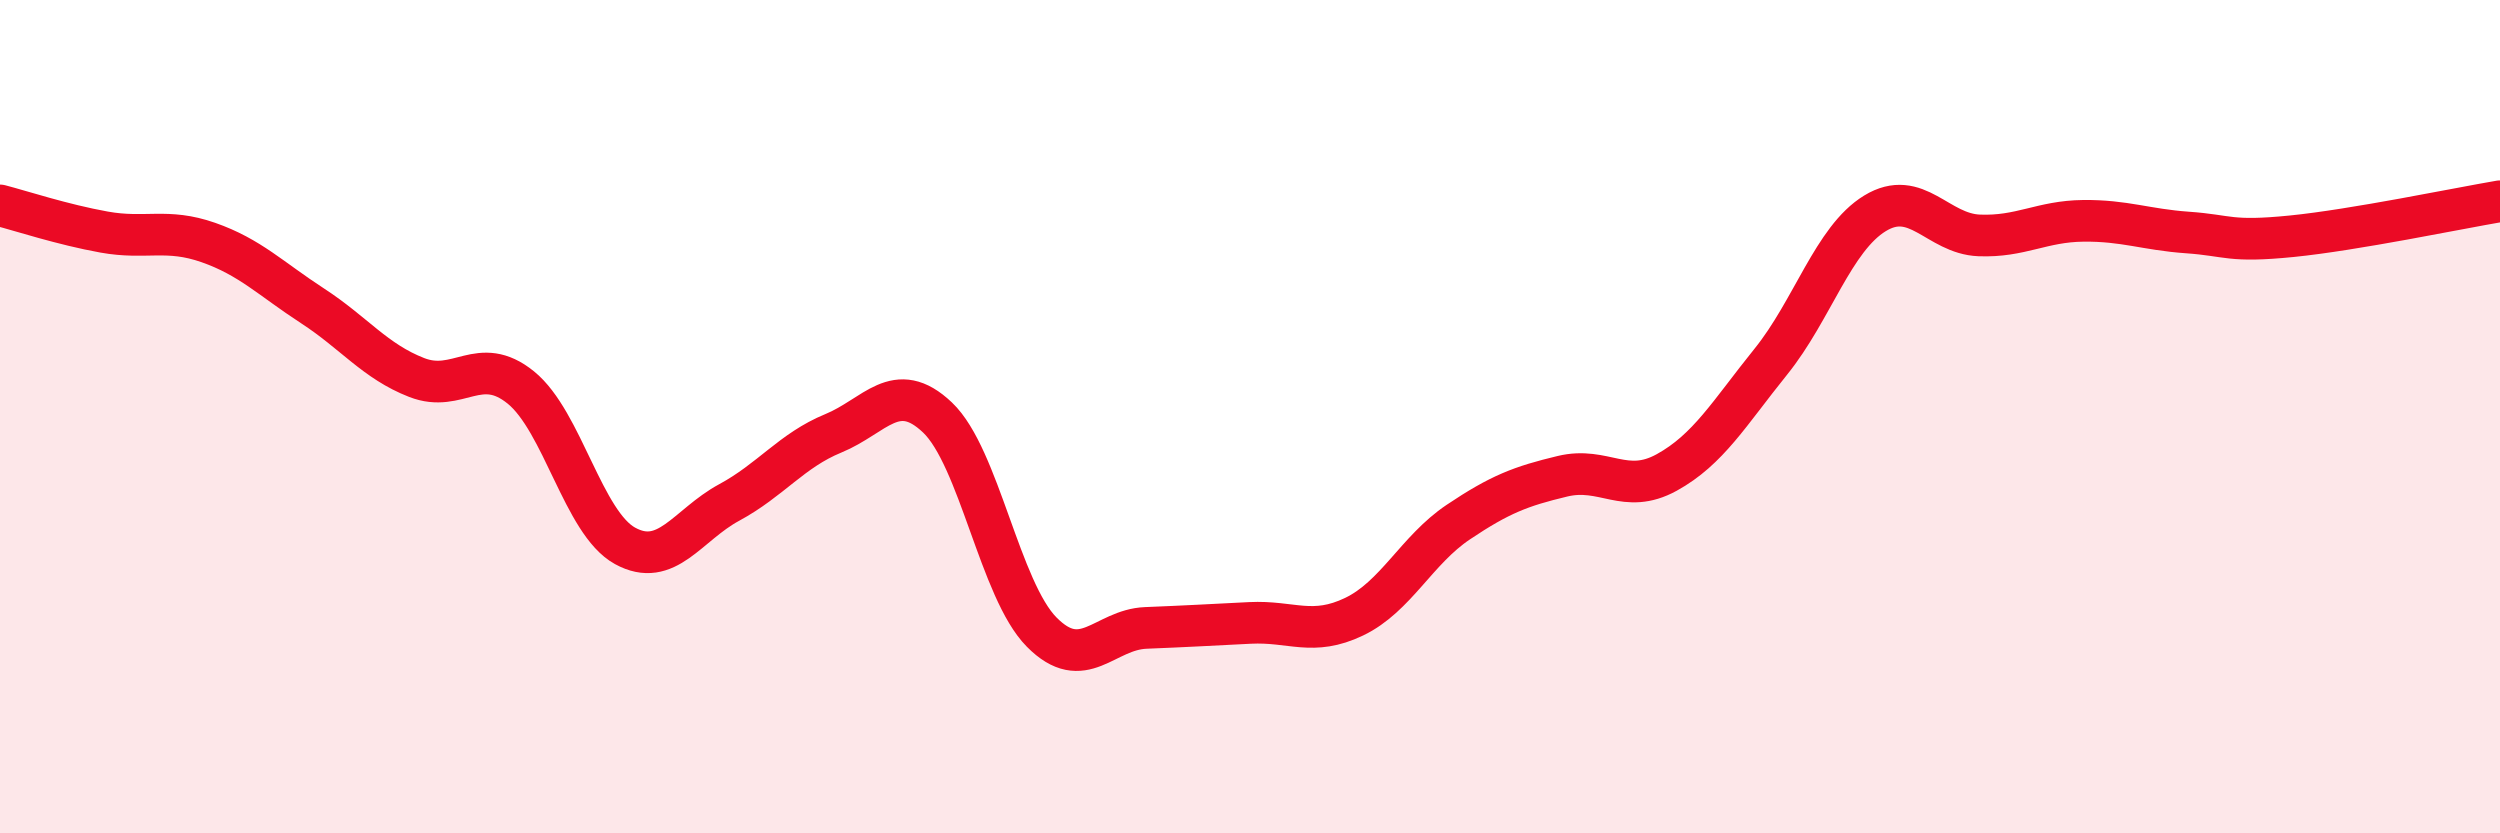
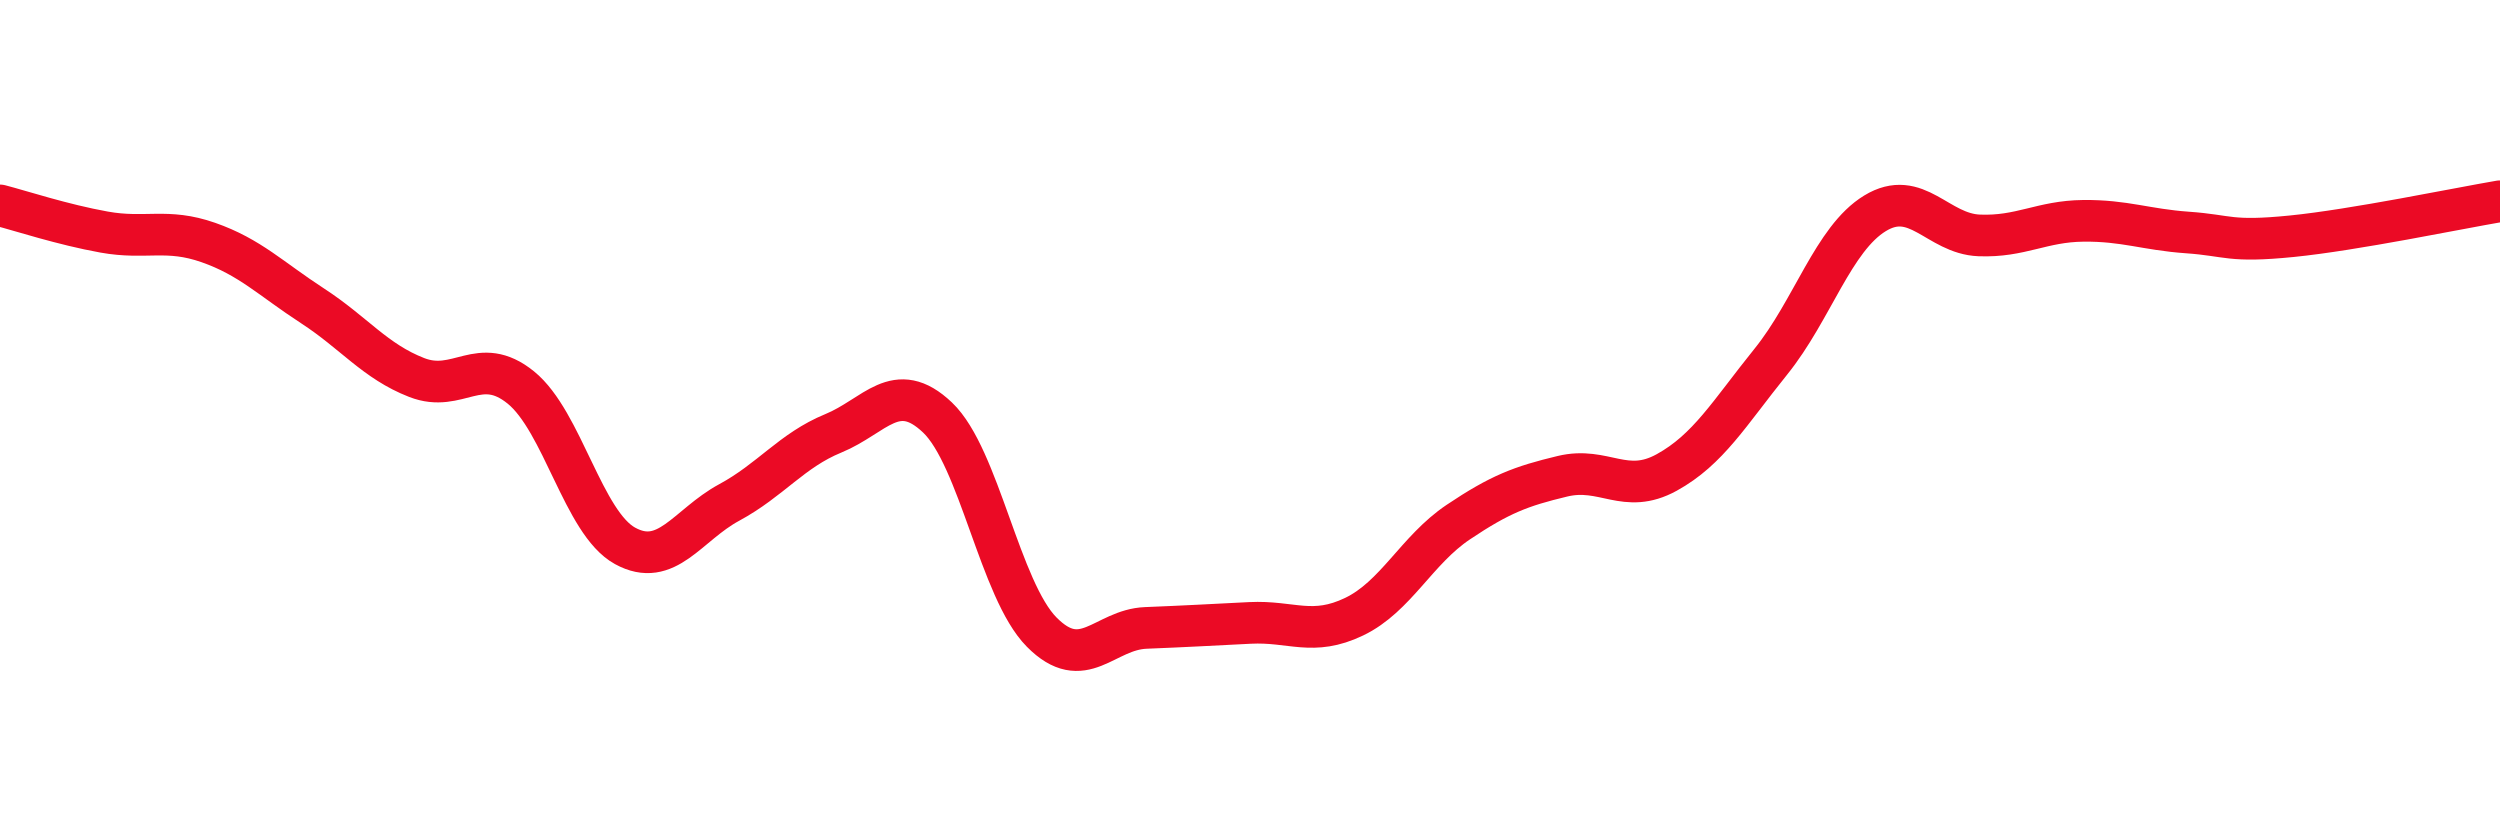
<svg xmlns="http://www.w3.org/2000/svg" width="60" height="20" viewBox="0 0 60 20">
-   <path d="M 0,4.93 C 0.5,5.06 1.5,5.39 2.5,5.57 C 3.5,5.75 4,5.47 5,5.82 C 6,6.17 6.5,6.69 7.5,7.34 C 8.5,7.99 9,8.67 10,9.06 C 11,9.45 11.5,8.49 12.5,9.3 C 13.5,10.11 14,12.55 15,13.1 C 16,13.65 16.5,12.6 17.5,12.06 C 18.5,11.52 19,10.81 20,10.4 C 21,9.99 21.5,9.07 22.5,10.02 C 23.5,10.97 24,14.16 25,15.17 C 26,16.18 26.5,15.11 27.5,15.07 C 28.5,15.03 29,15 30,14.95 C 31,14.9 31.5,15.28 32.5,14.8 C 33.5,14.32 34,13.2 35,12.53 C 36,11.86 36.5,11.67 37.5,11.43 C 38.5,11.19 39,11.89 40,11.34 C 41,10.79 41.5,9.92 42.5,8.68 C 43.5,7.44 44,5.73 45,5.12 C 46,4.51 46.5,5.61 47.5,5.65 C 48.5,5.69 49,5.31 50,5.3 C 51,5.29 51.5,5.51 52.5,5.58 C 53.5,5.65 53.5,5.82 55,5.67 C 56.5,5.52 59,5 60,4.83L60 20L0 20Z" fill="#EB0A25" opacity="0.1" stroke-linecap="round" stroke-linejoin="round" />
  <path d="M 0,4.93 C 0.5,5.06 1.5,5.39 2.5,5.57 C 3.5,5.75 4,5.47 5,5.82 C 6,6.17 6.5,6.69 7.5,7.34 C 8.5,7.99 9,8.67 10,9.06 C 11,9.45 11.5,8.49 12.5,9.3 C 13.5,10.11 14,12.55 15,13.1 C 16,13.65 16.5,12.6 17.5,12.06 C 18.5,11.52 19,10.81 20,10.4 C 21,9.99 21.5,9.07 22.5,10.02 C 23.5,10.97 24,14.16 25,15.17 C 26,16.18 26.5,15.11 27.5,15.07 C 28.5,15.03 29,15 30,14.95 C 31,14.9 31.5,15.28 32.5,14.8 C 33.5,14.32 34,13.2 35,12.53 C 36,11.86 36.5,11.67 37.5,11.43 C 38.5,11.19 39,11.89 40,11.34 C 41,10.79 41.5,9.92 42.5,8.68 C 43.5,7.44 44,5.73 45,5.12 C 46,4.51 46.5,5.61 47.5,5.65 C 48.5,5.69 49,5.31 50,5.3 C 51,5.29 51.5,5.51 52.5,5.58 C 53.5,5.65 53.5,5.82 55,5.67 C 56.5,5.52 59,5 60,4.83" stroke="#EB0A25" stroke-width="1" fill="none" stroke-linecap="round" stroke-linejoin="round" />
</svg>